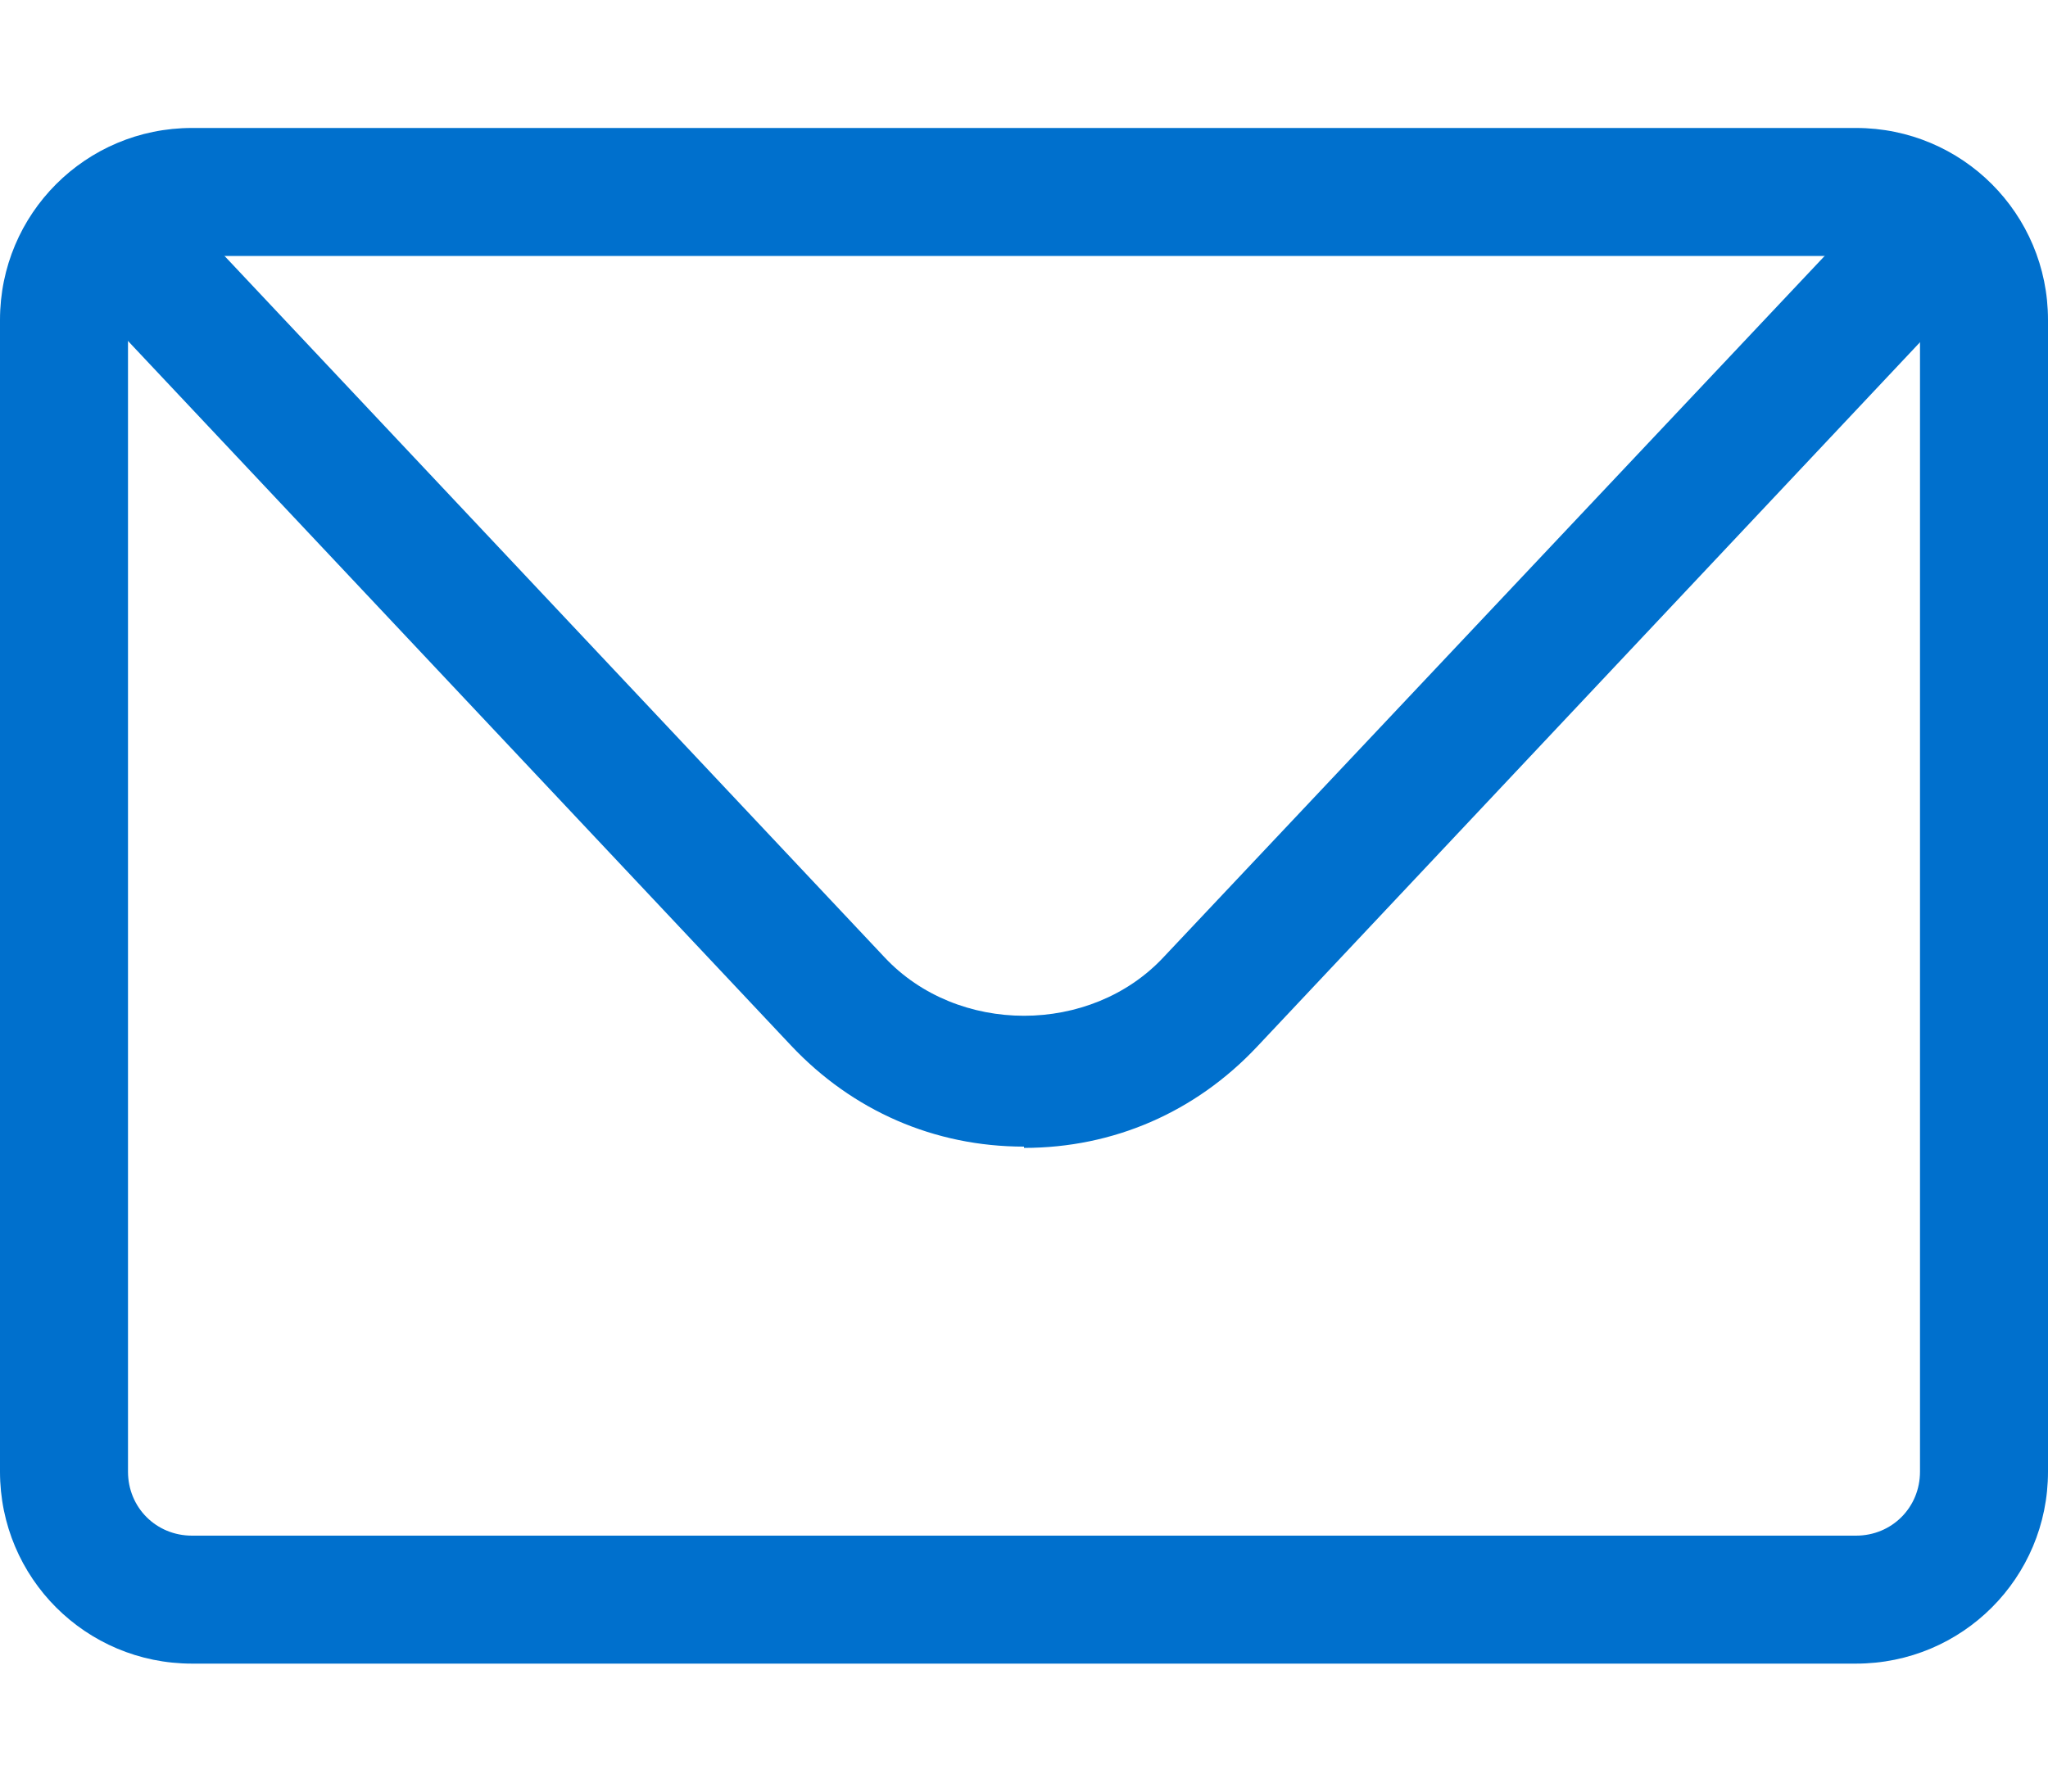
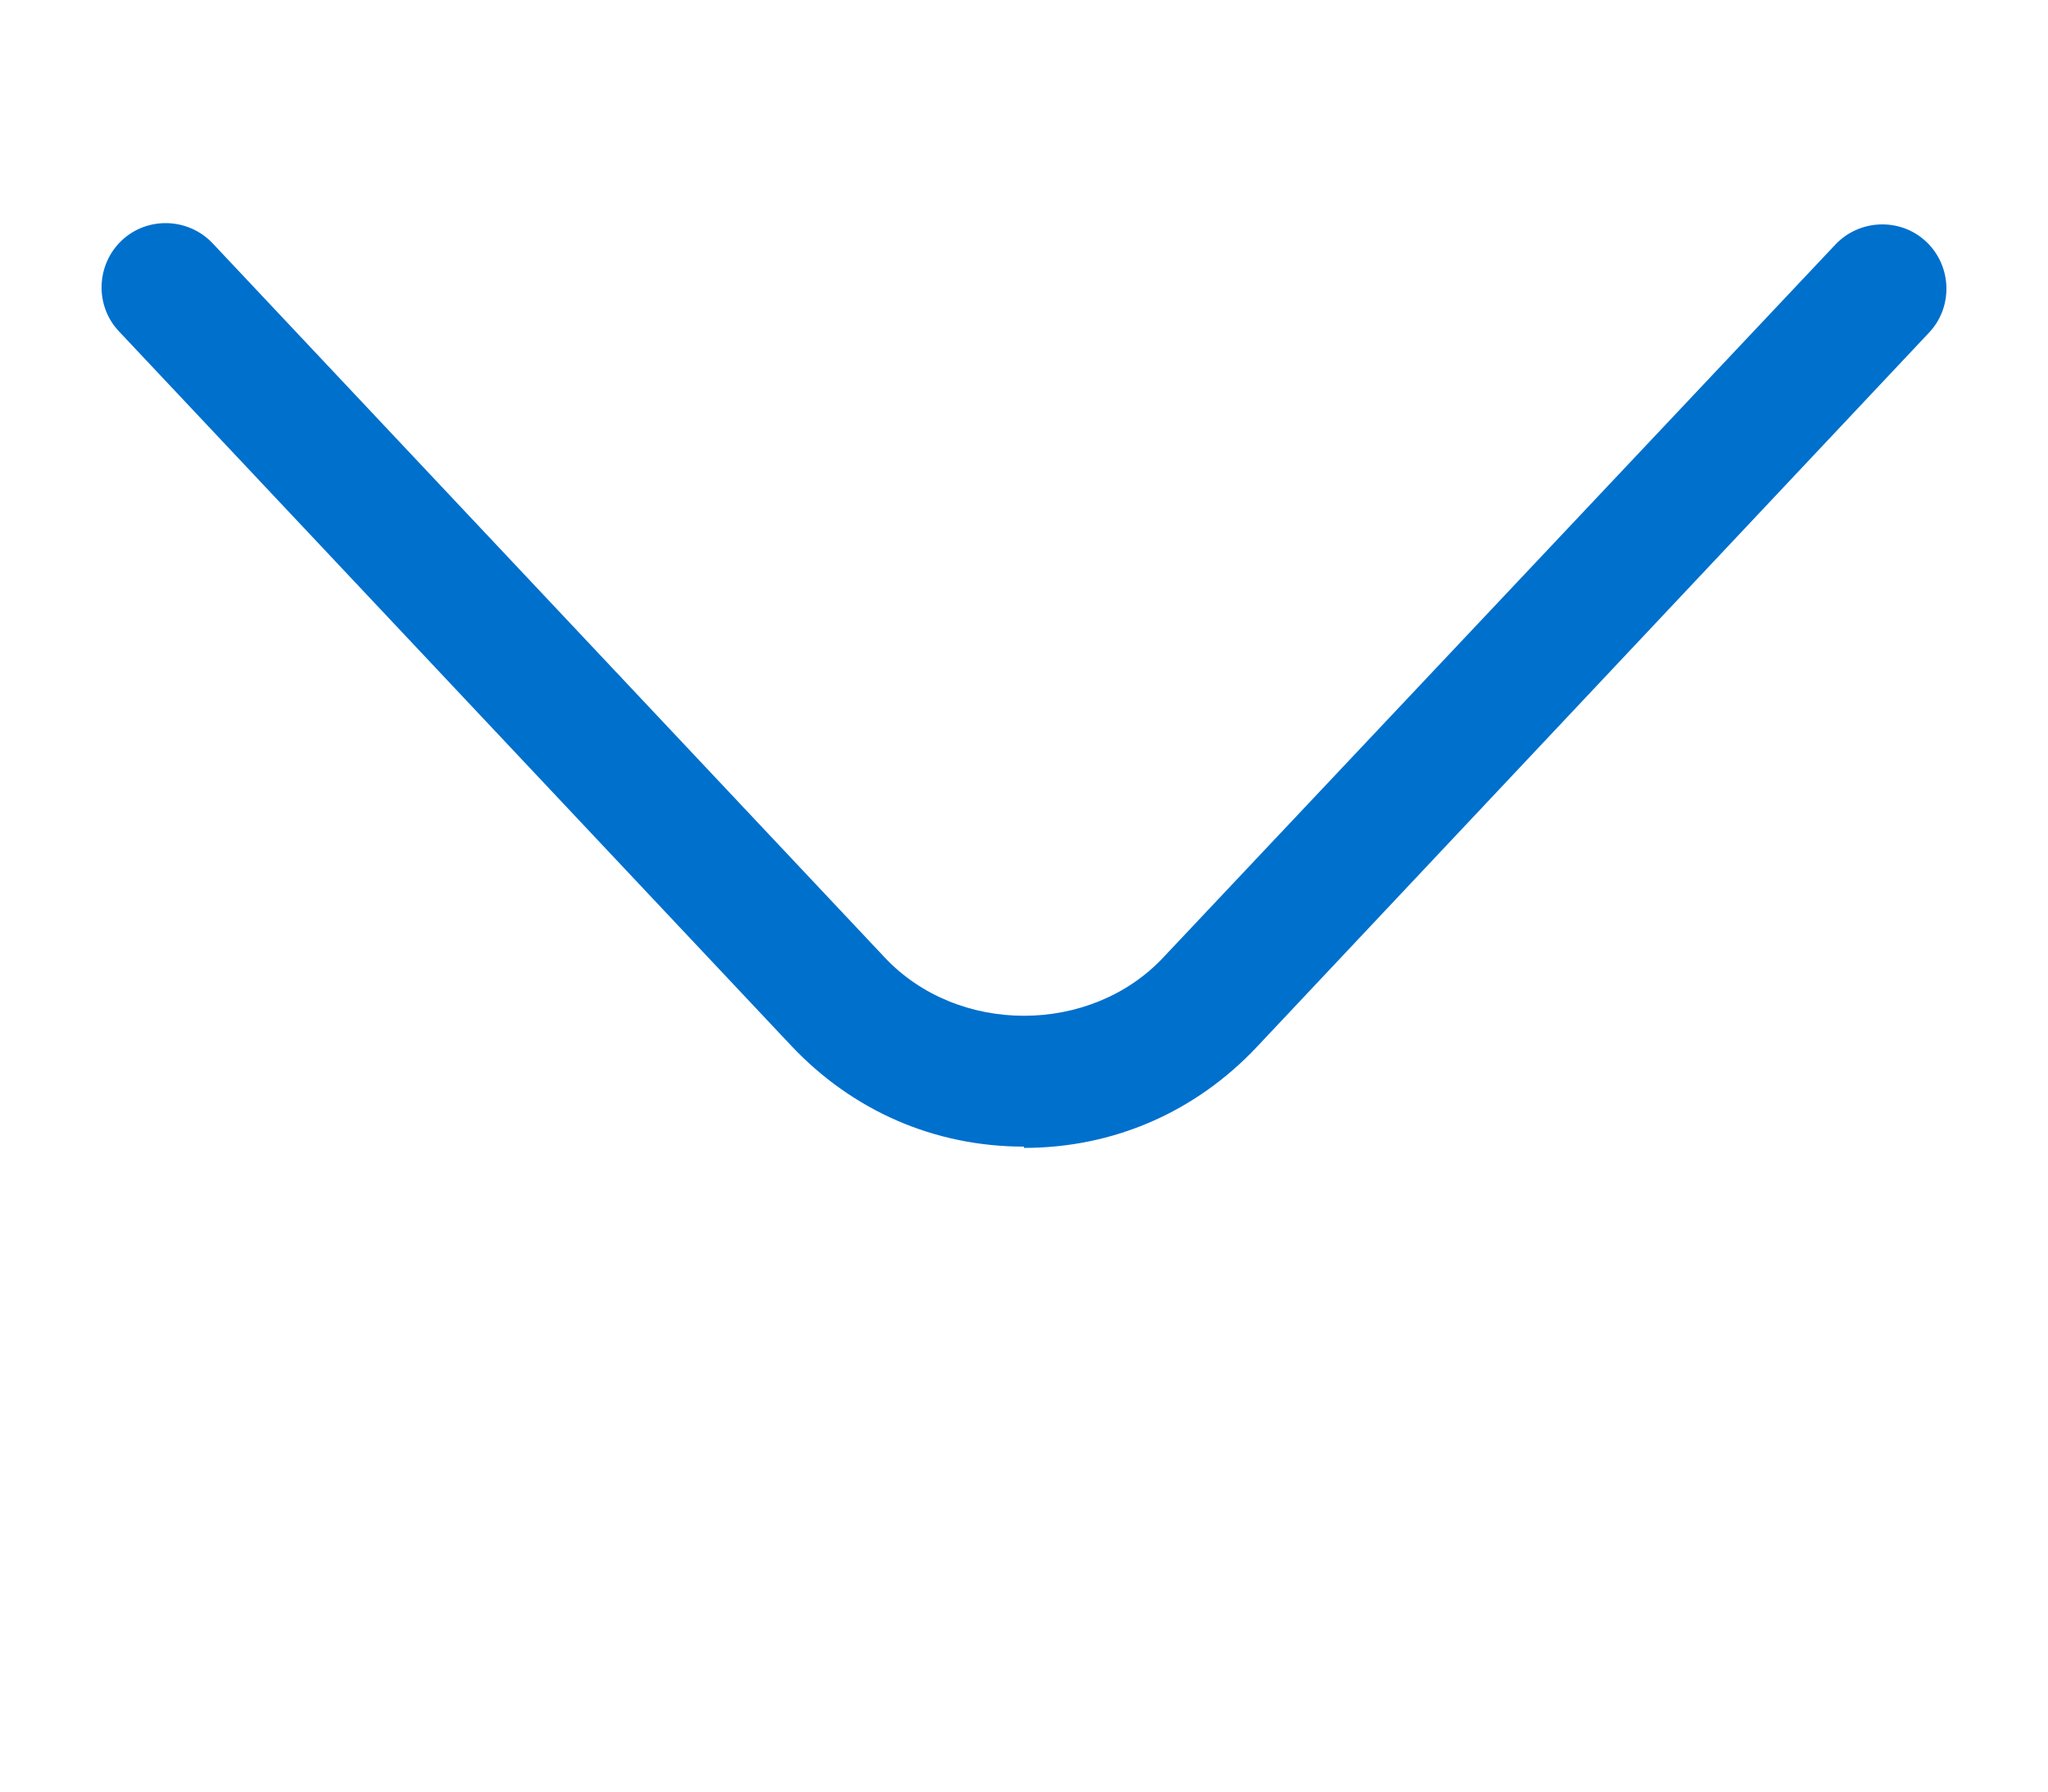
<svg xmlns="http://www.w3.org/2000/svg" width="24" height="21" viewBox="0 0 24 21" fill="none">
-   <path d="M21.75 19.5H2.25C1.005 19.5 0 18.495 0 17.25V3.75C0 2.505 1.005 1.5 2.25 1.5H21.75C22.995 1.5 24 2.505 24 3.75V17.25C24 18.495 22.995 19.5 21.75 19.5ZM2.25 3C1.83 3 1.5 3.33 1.5 3.75V17.25C1.5 17.67 1.83 18 2.25 18H21.75C22.17 18 22.5 17.67 22.5 17.25V3.75C22.5 3.33 22.17 3 21.75 3H2.25Z" fill="#0070CD" />
  <path d="M12 13.44C10.95 13.44 9.99 13.02 9.27 12.255L1.395 3.885C1.11 3.585 1.125 3.105 1.425 2.82C1.725 2.535 2.205 2.55 2.49 2.85L10.365 11.22C11.22 12.135 12.78 12.135 13.635 11.22L21.51 2.865C21.795 2.565 22.275 2.55 22.575 2.835C22.875 3.12 22.89 3.6 22.605 3.9L14.73 12.27C14.01 13.035 13.05 13.455 12 13.455V13.44Z" fill="#0070CD" />
</svg>